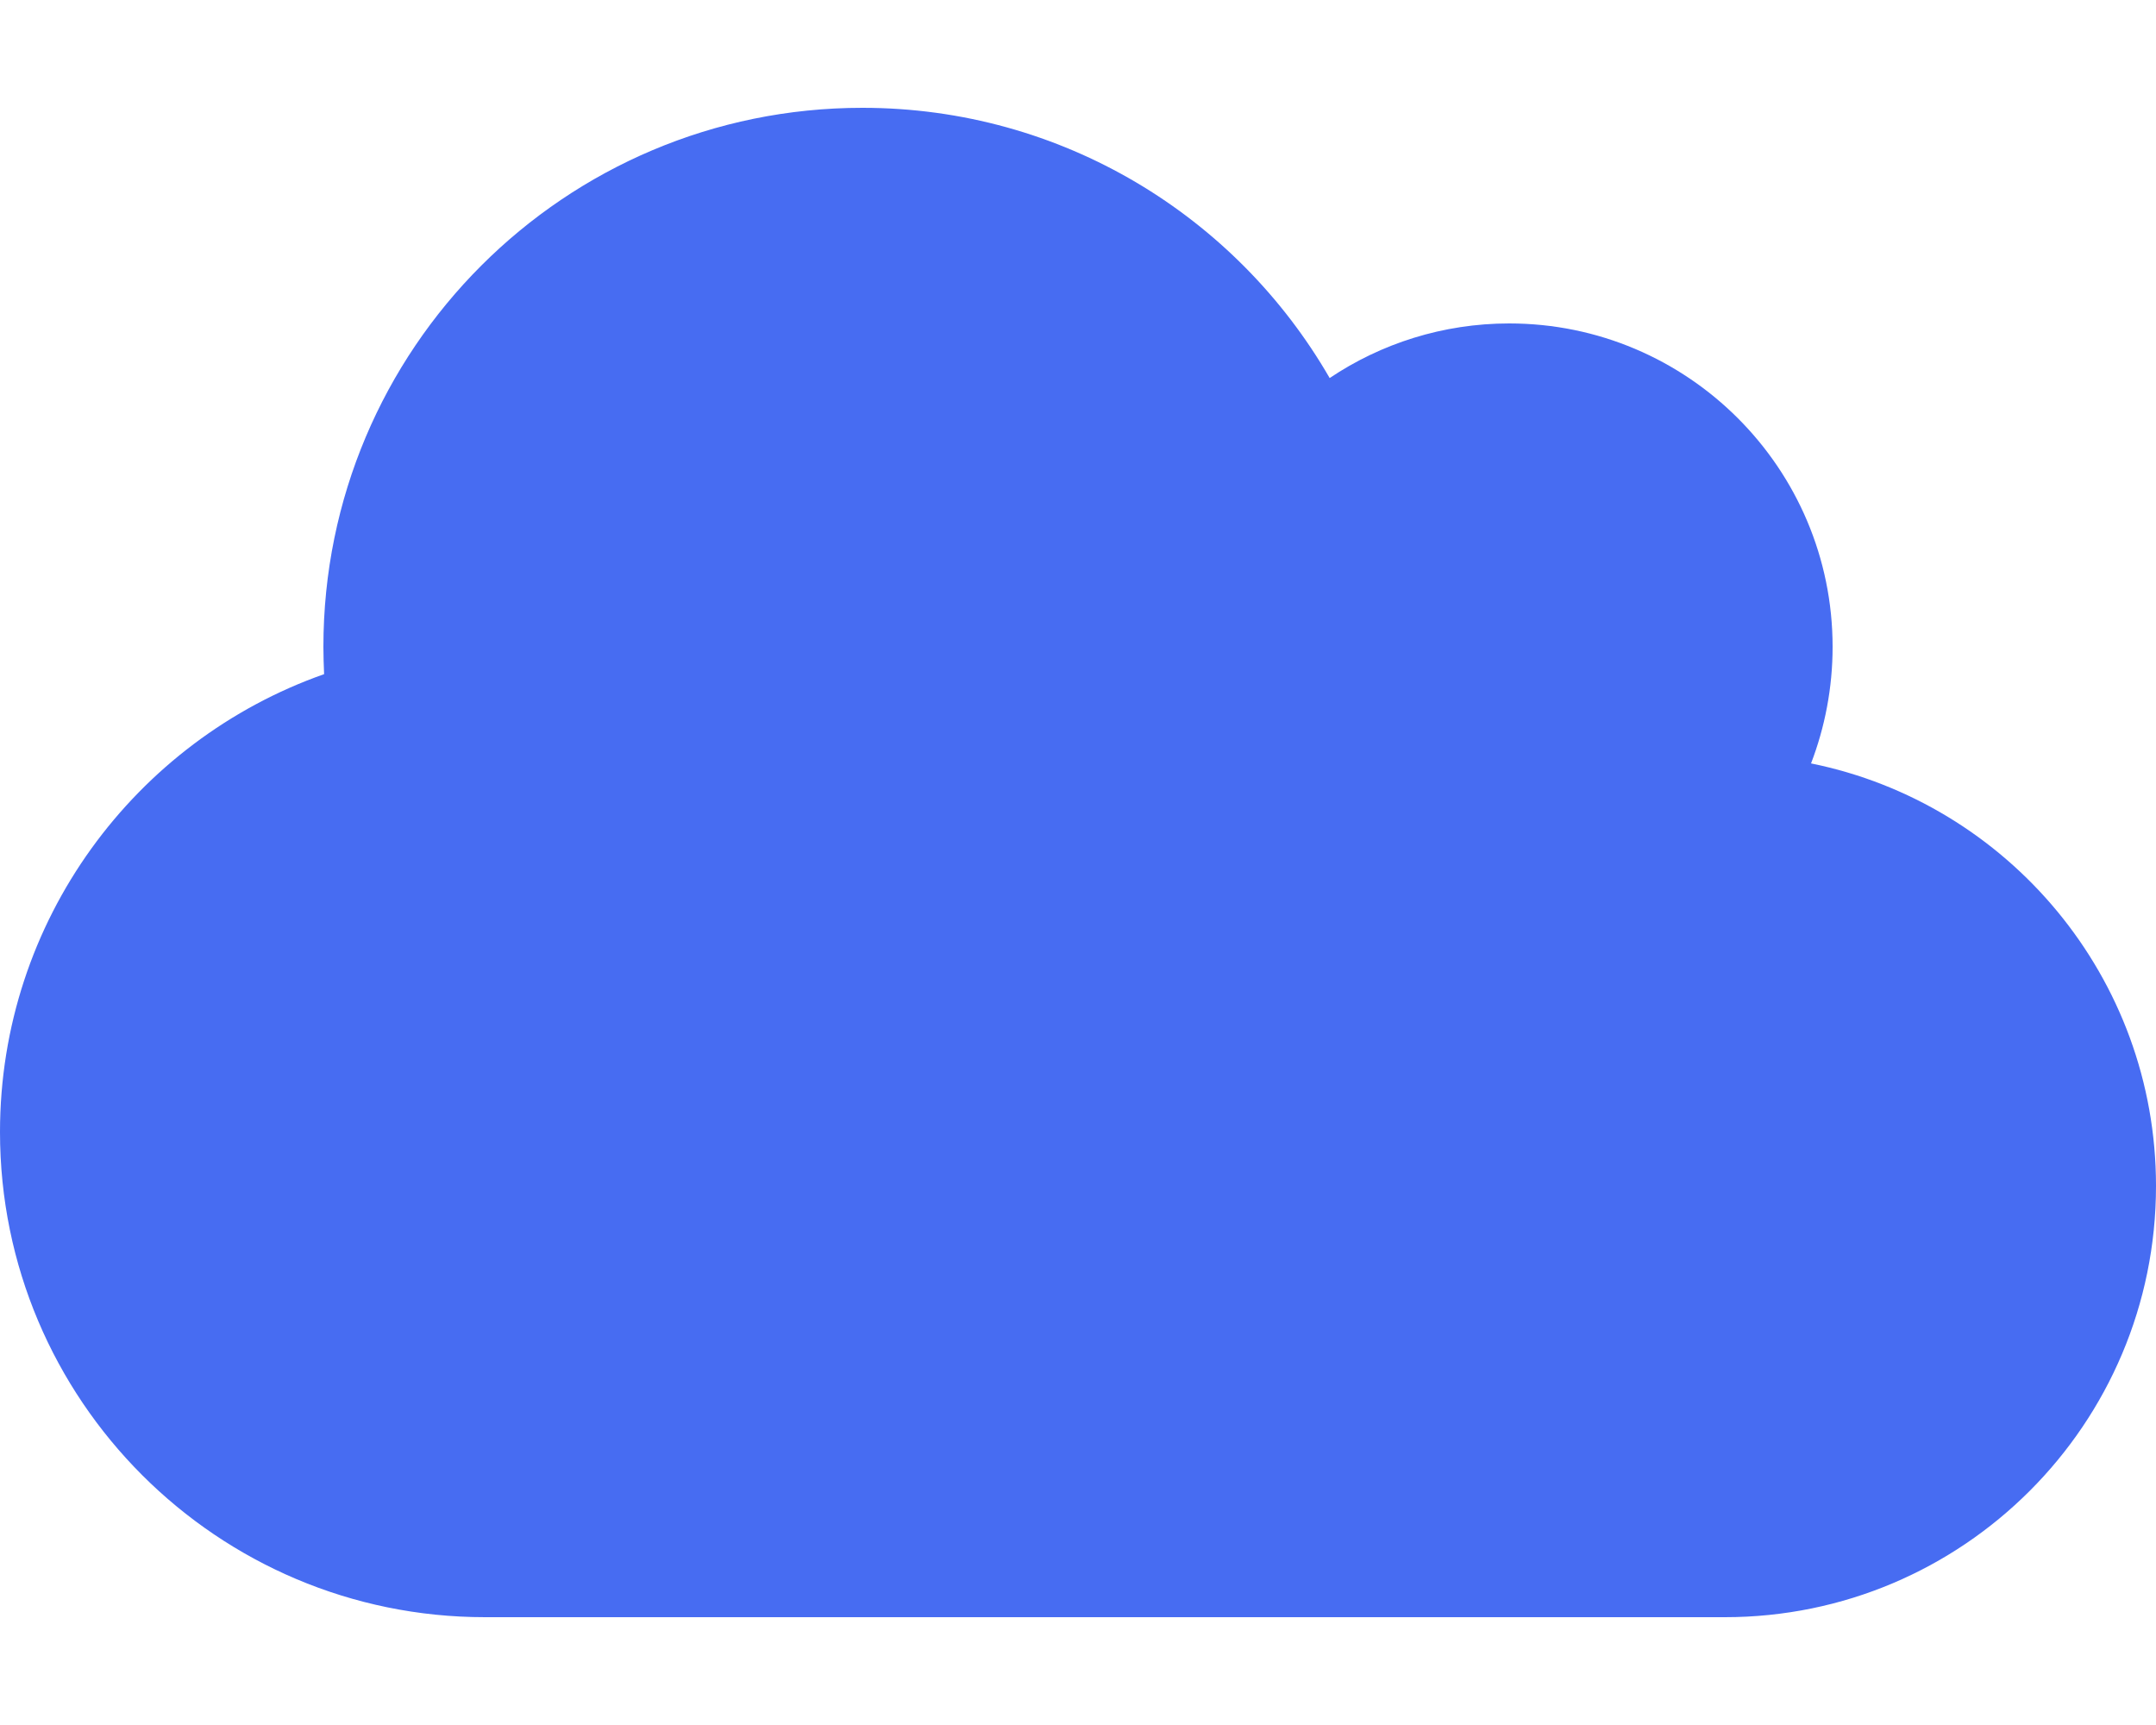
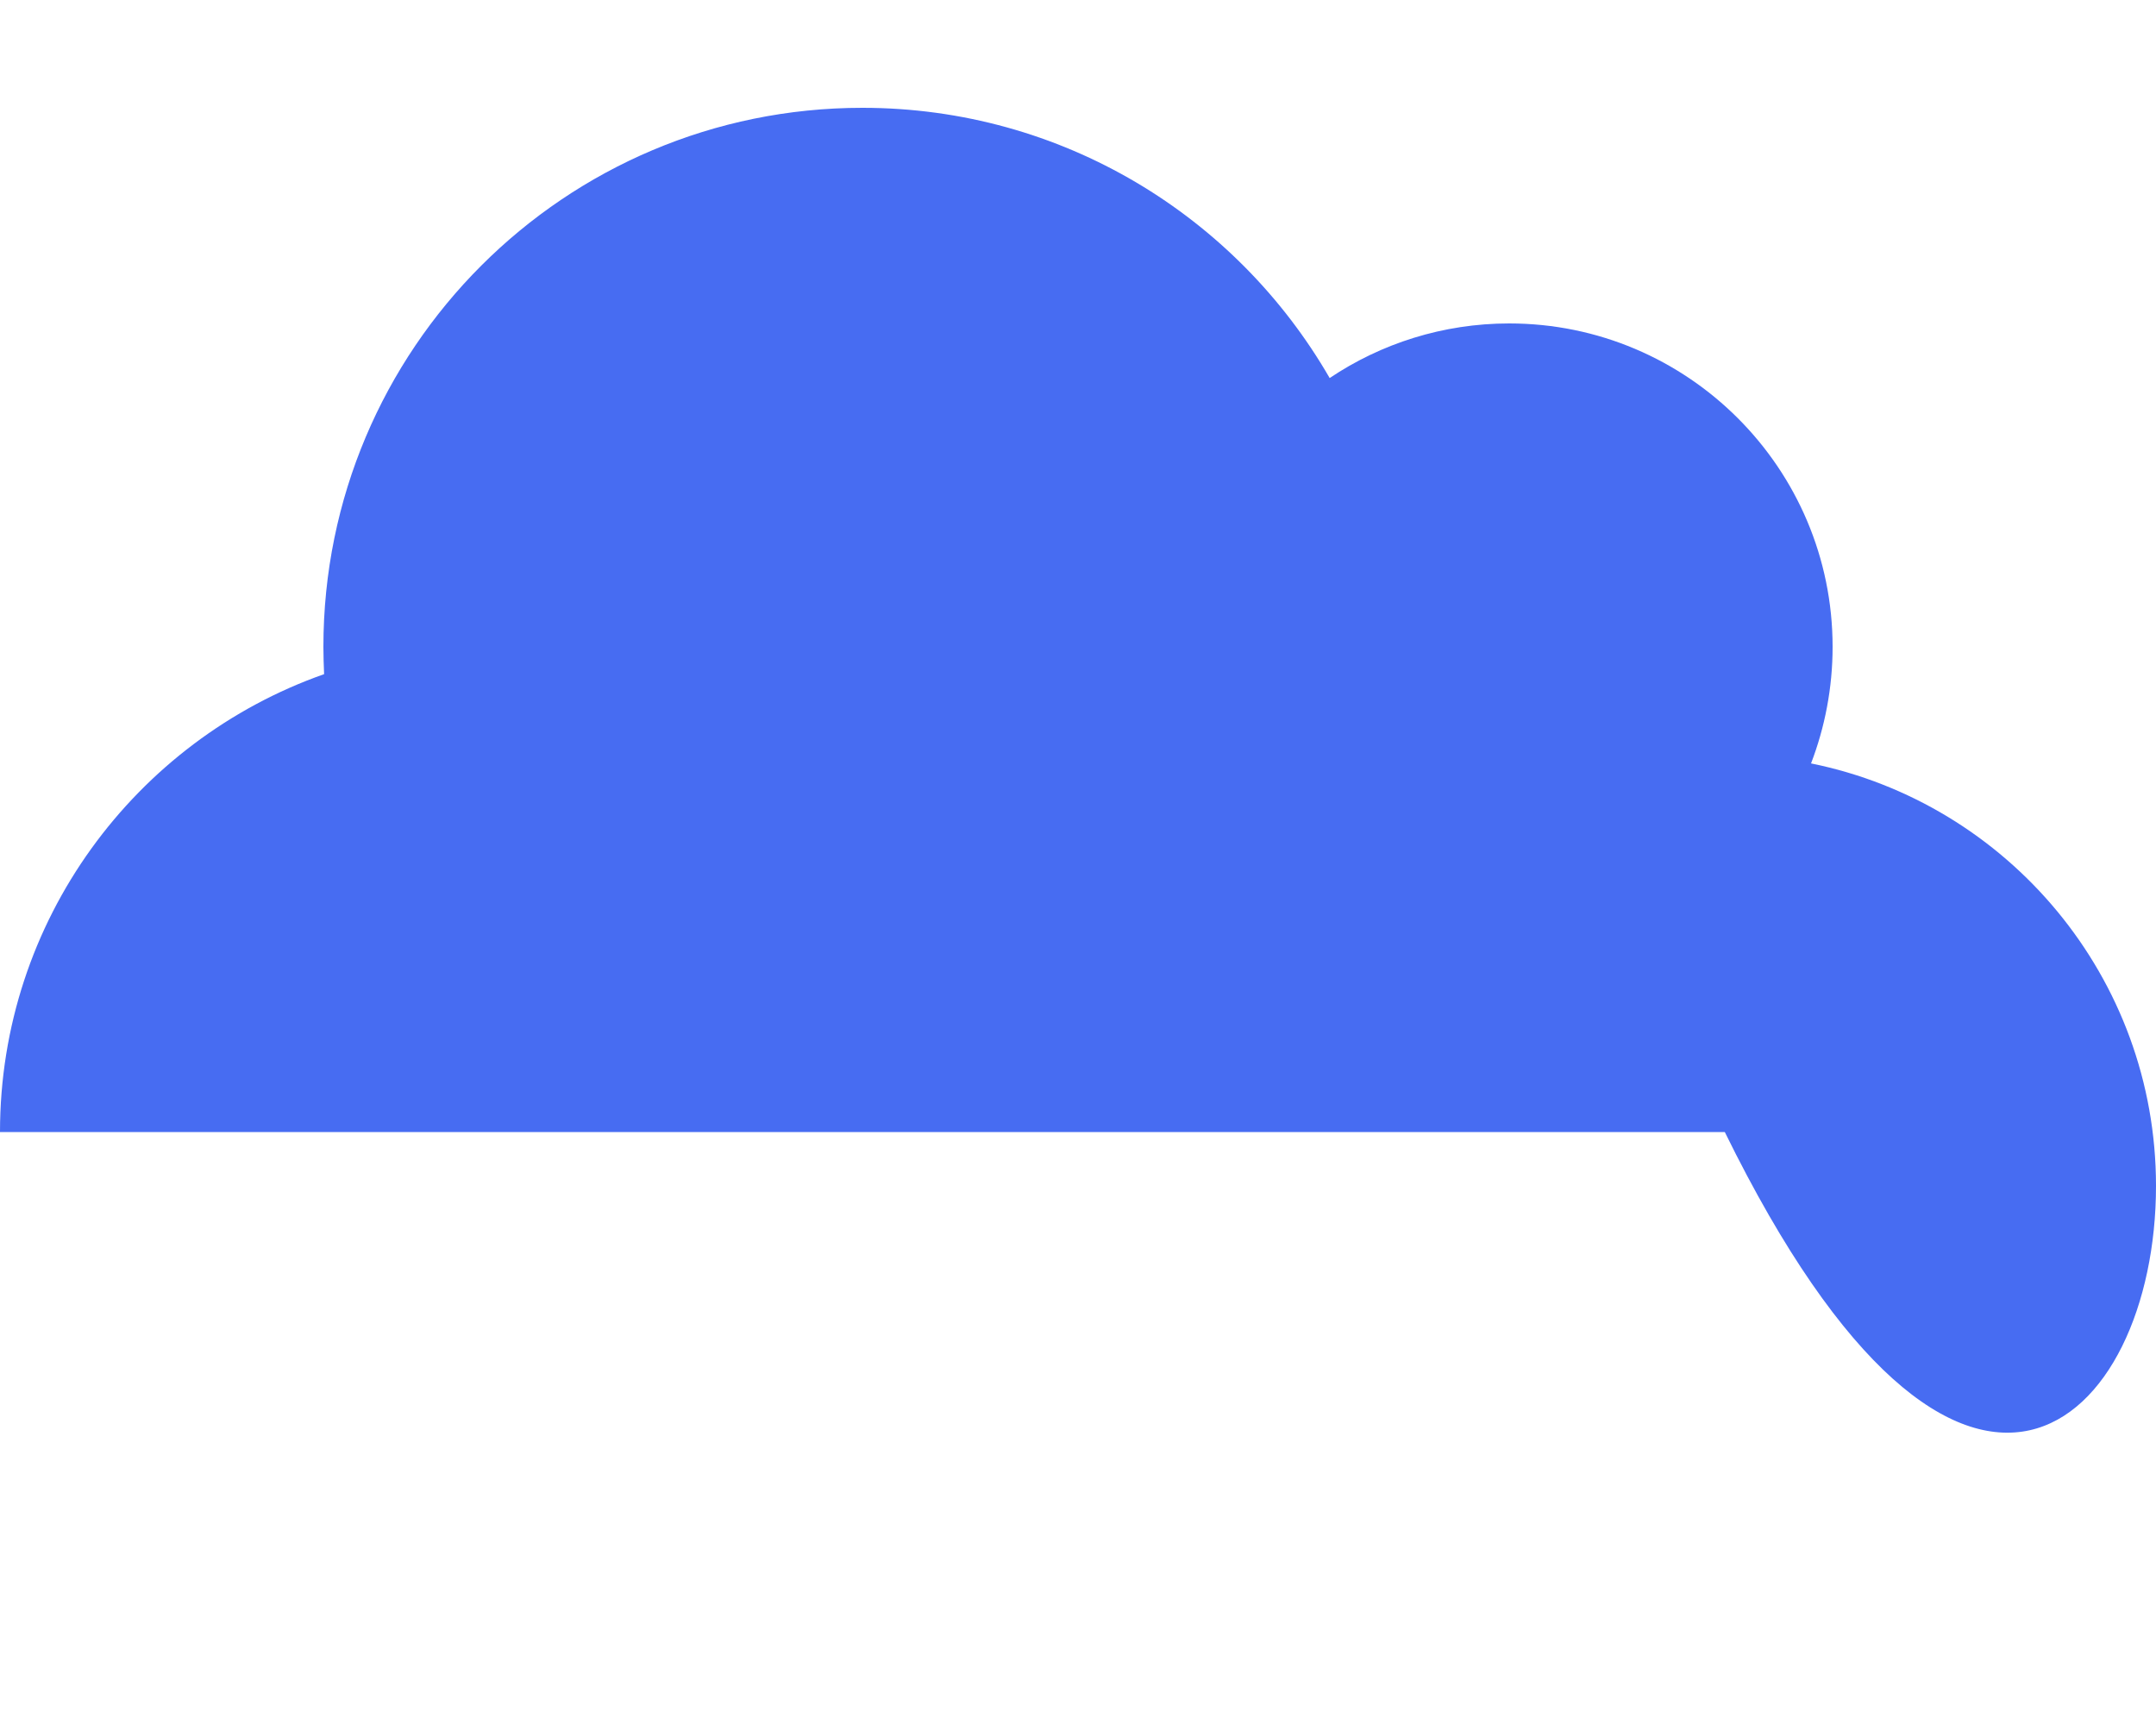
<svg xmlns="http://www.w3.org/2000/svg" width="40" height="32" viewBox="0 0 40 32" fill="none">
-   <path d="M0 21C0 25.969 4.031 30 9 30H32C36.419 30 40 26.419 40 22C40 18.131 37.25 14.9 33.6 14.162C33.856 13.494 34 12.762 34 12C34 8.688 31.312 6 28 6C26.769 6 25.619 6.375 24.669 7.013C22.938 4.013 19.706 2 16 2C10.475 2 6 6.475 6 12C6 12.169 6.006 12.338 6.013 12.506C2.513 13.738 0 17.075 0 21Z" fill="#476CF2" />
+   <path d="M0 21H32C36.419 30 40 26.419 40 22C40 18.131 37.25 14.9 33.6 14.162C33.856 13.494 34 12.762 34 12C34 8.688 31.312 6 28 6C26.769 6 25.619 6.375 24.669 7.013C22.938 4.013 19.706 2 16 2C10.475 2 6 6.475 6 12C6 12.169 6.006 12.338 6.013 12.506C2.513 13.738 0 17.075 0 21Z" fill="#476CF2" />
</svg>